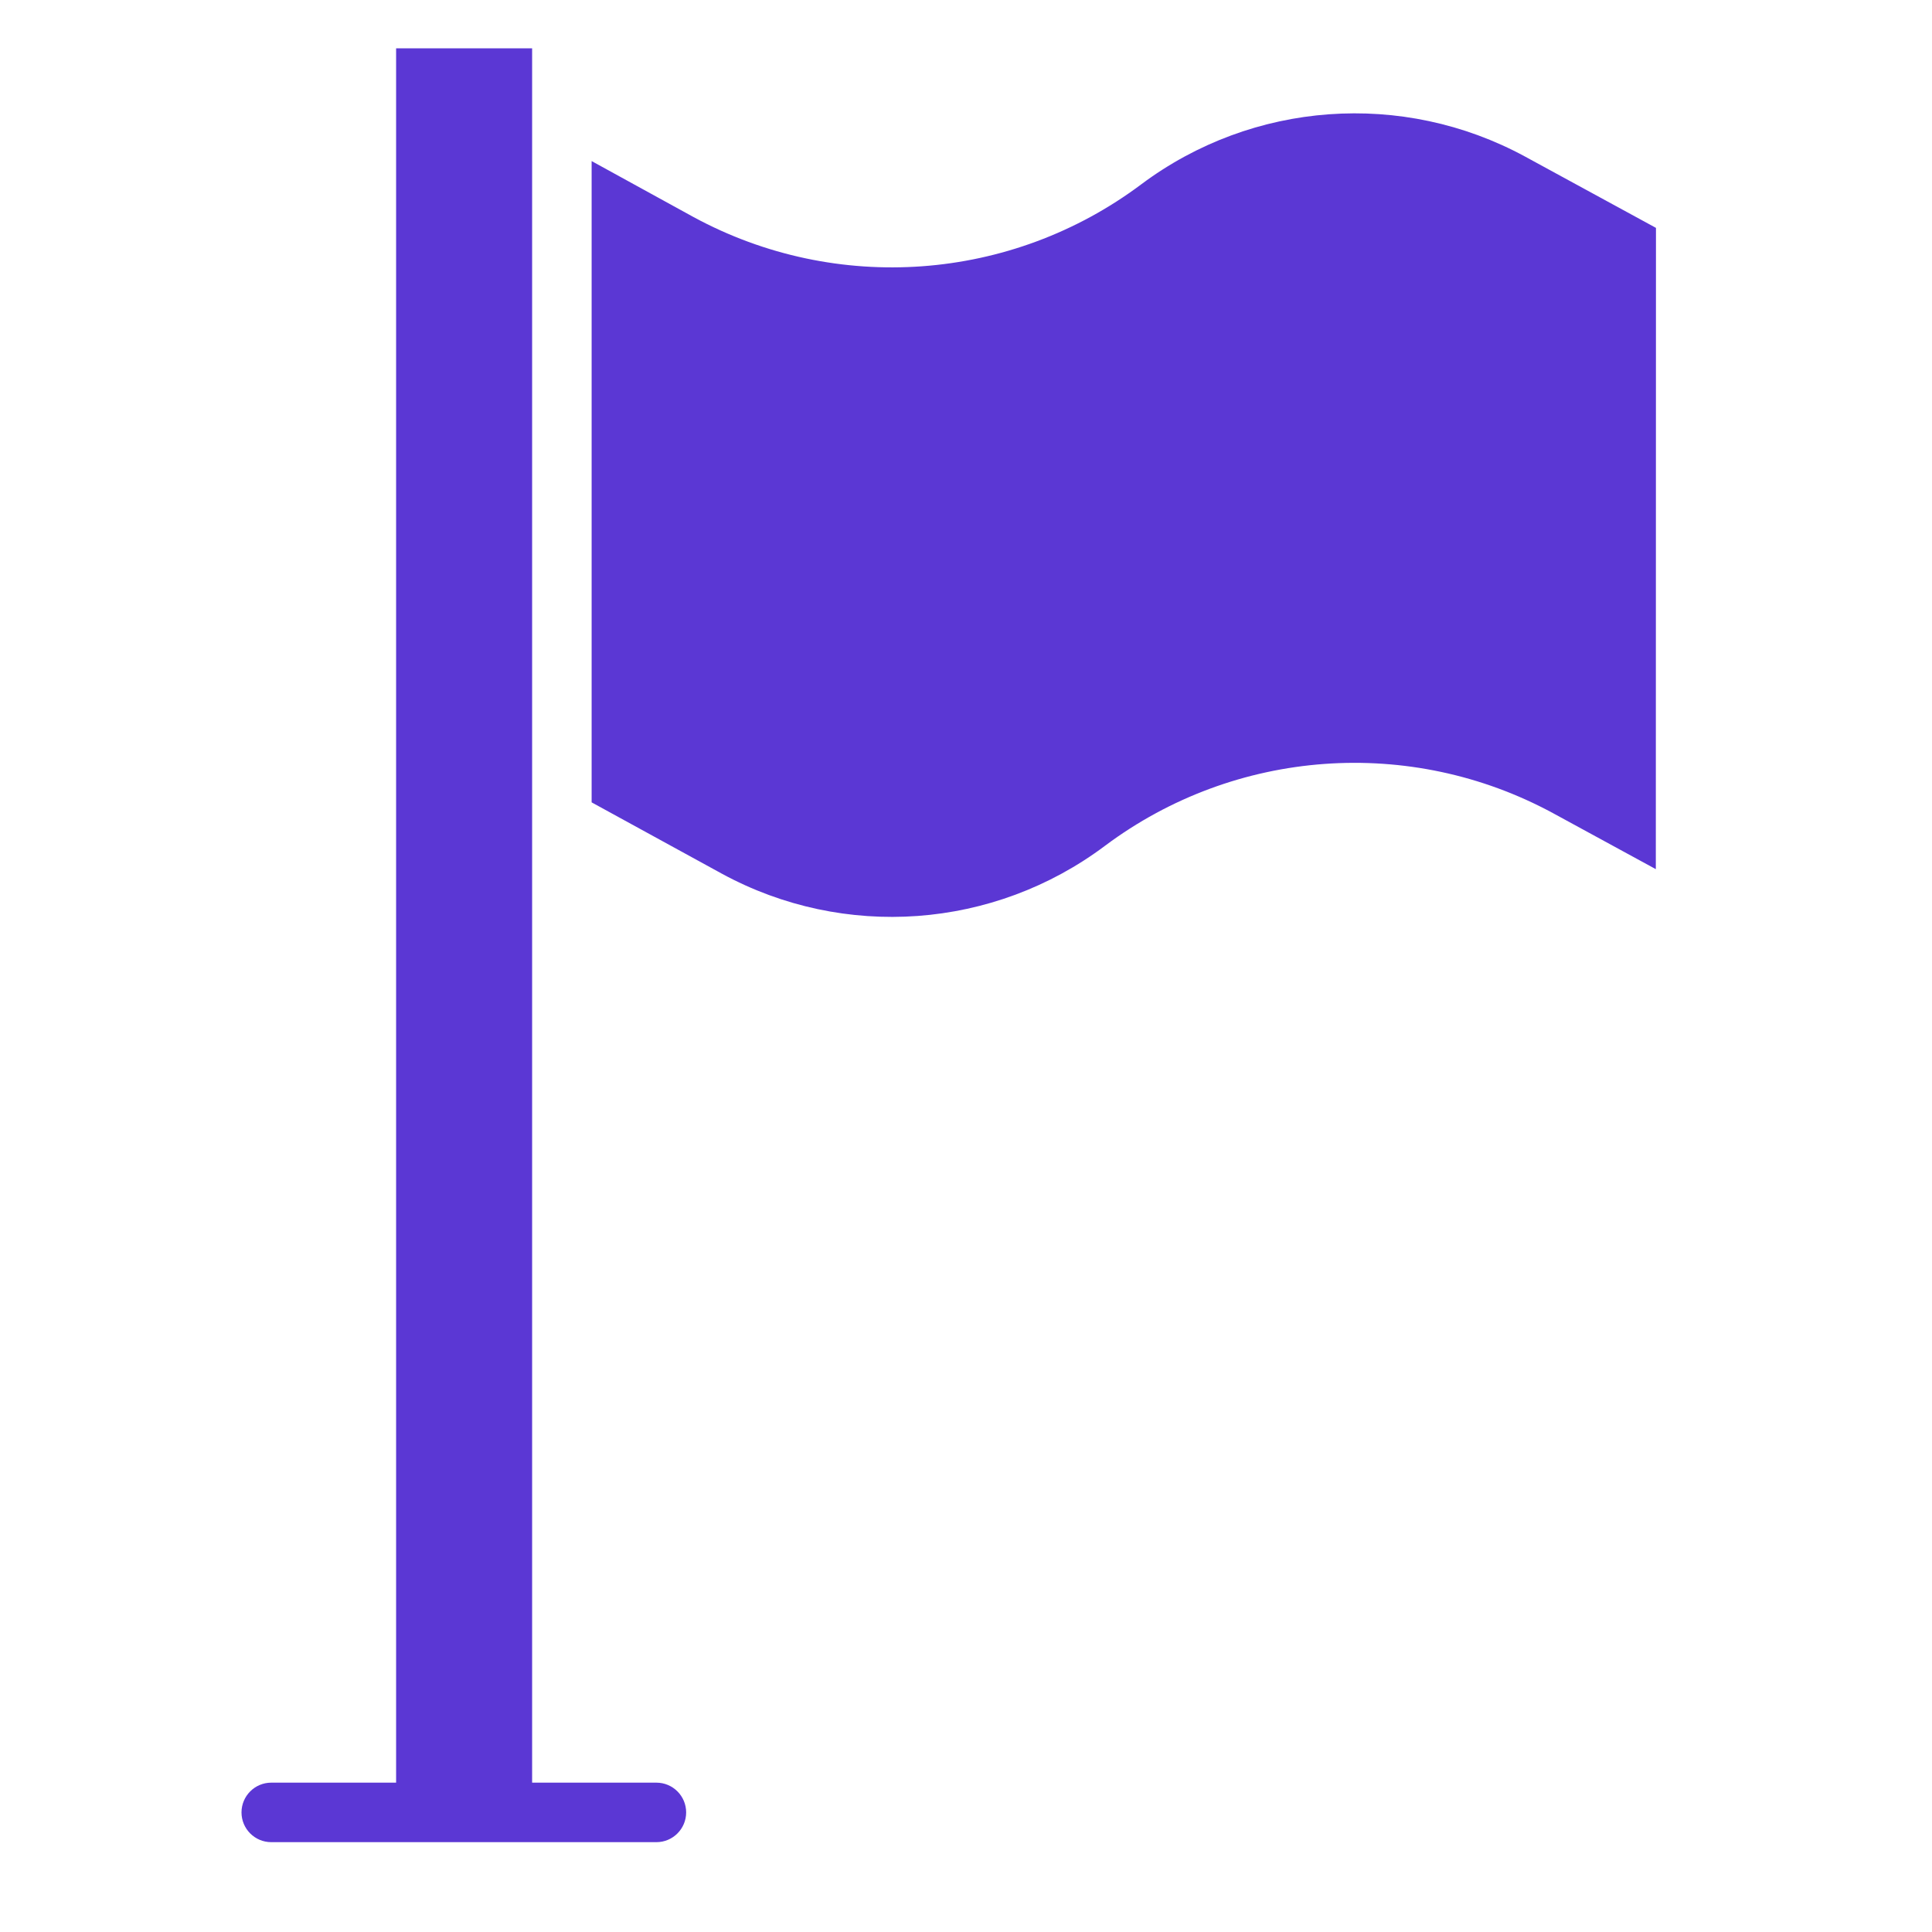
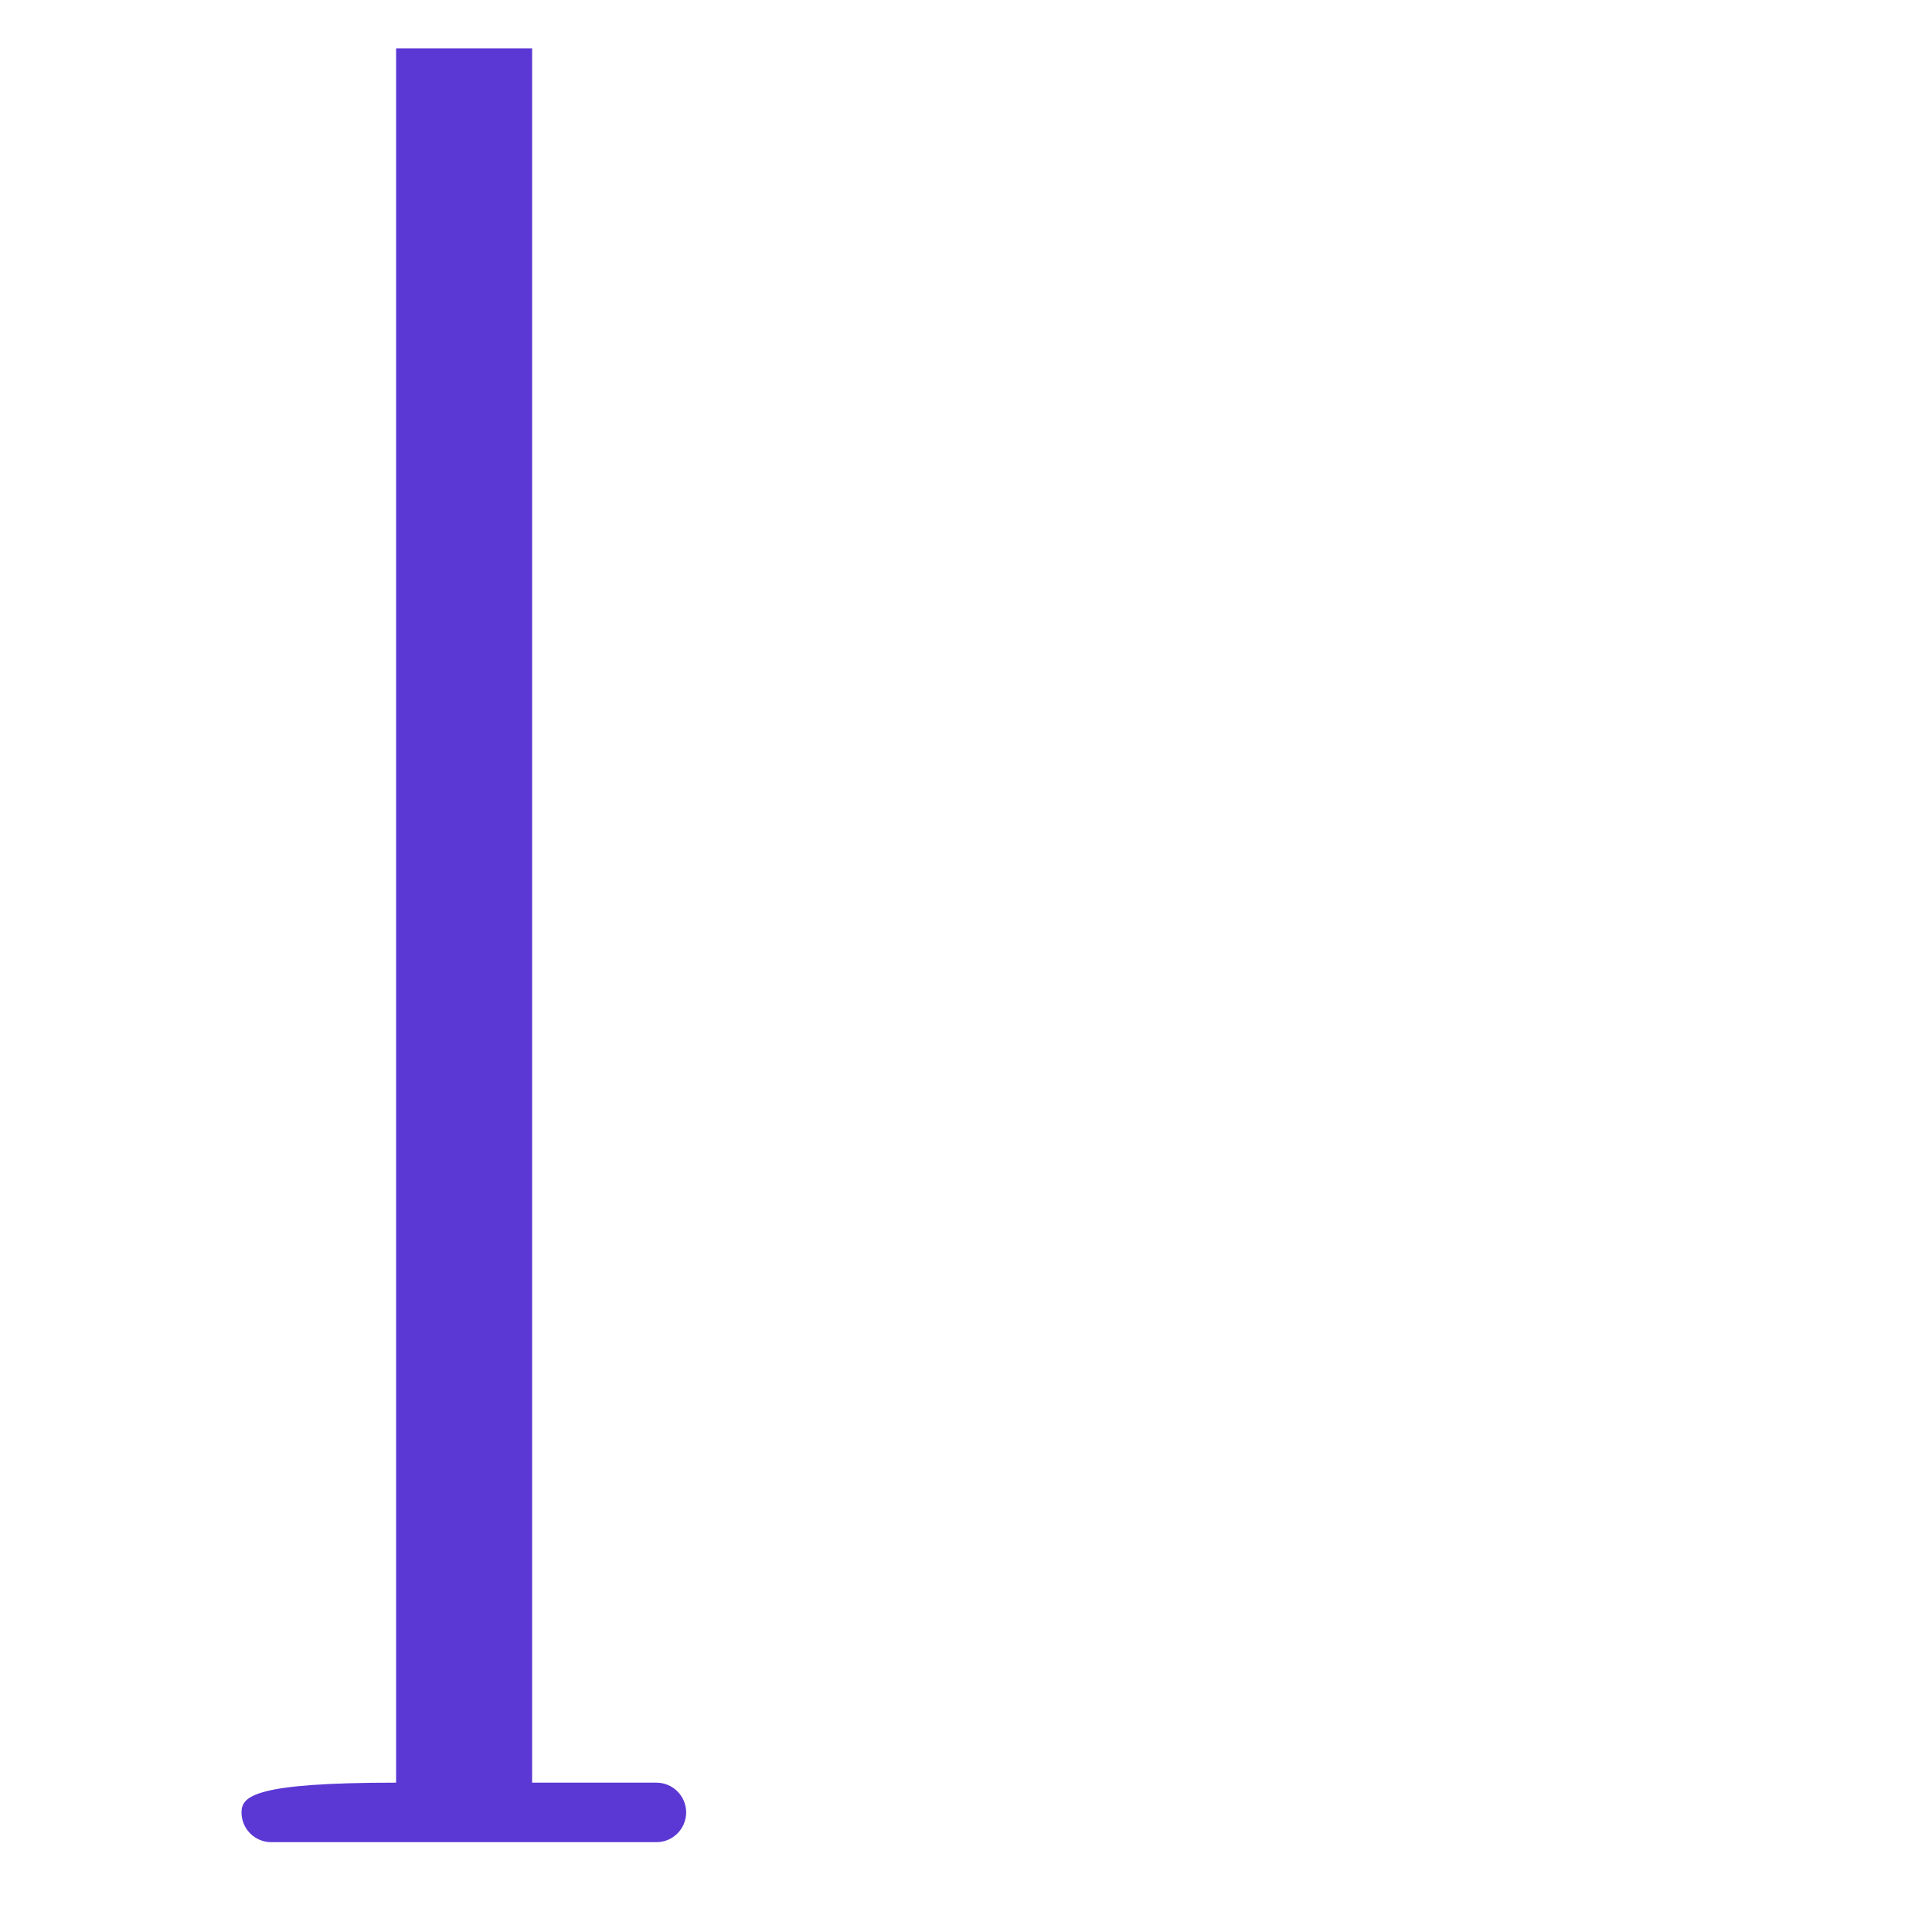
<svg xmlns="http://www.w3.org/2000/svg" width="40" height="40" viewBox="0 0 40 40" fill="none">
-   <path d="M22.878 17.511C25.574 15.496 29.197 15.232 32.156 16.837L34.282 17.995L34.285 4.718L31.572 3.24C29.038 1.866 25.935 2.091 23.626 3.818C20.933 5.834 17.314 6.097 14.357 4.493L12.249 3.335V16.612L14.946 18.089C17.476 19.465 20.575 19.239 22.878 17.511Z" fill="#5B37D4" />
-   <path d="M8.201 1V36.908H5.616C5.276 36.908 5 37.184 5 37.524C5 37.864 5.276 38.14 5.616 38.14H13.59C13.93 38.14 14.206 37.864 14.206 37.524C14.206 37.184 13.93 36.908 13.59 36.908H11.017V1H8.201Z" fill="#5B37D4" />
+   <path d="M8.201 1V36.908C5.276 36.908 5 37.184 5 37.524C5 37.864 5.276 38.14 5.616 38.14H13.59C13.93 38.14 14.206 37.864 14.206 37.524C14.206 37.184 13.93 36.908 13.59 36.908H11.017V1H8.201Z" fill="#5B37D4" />
</svg>